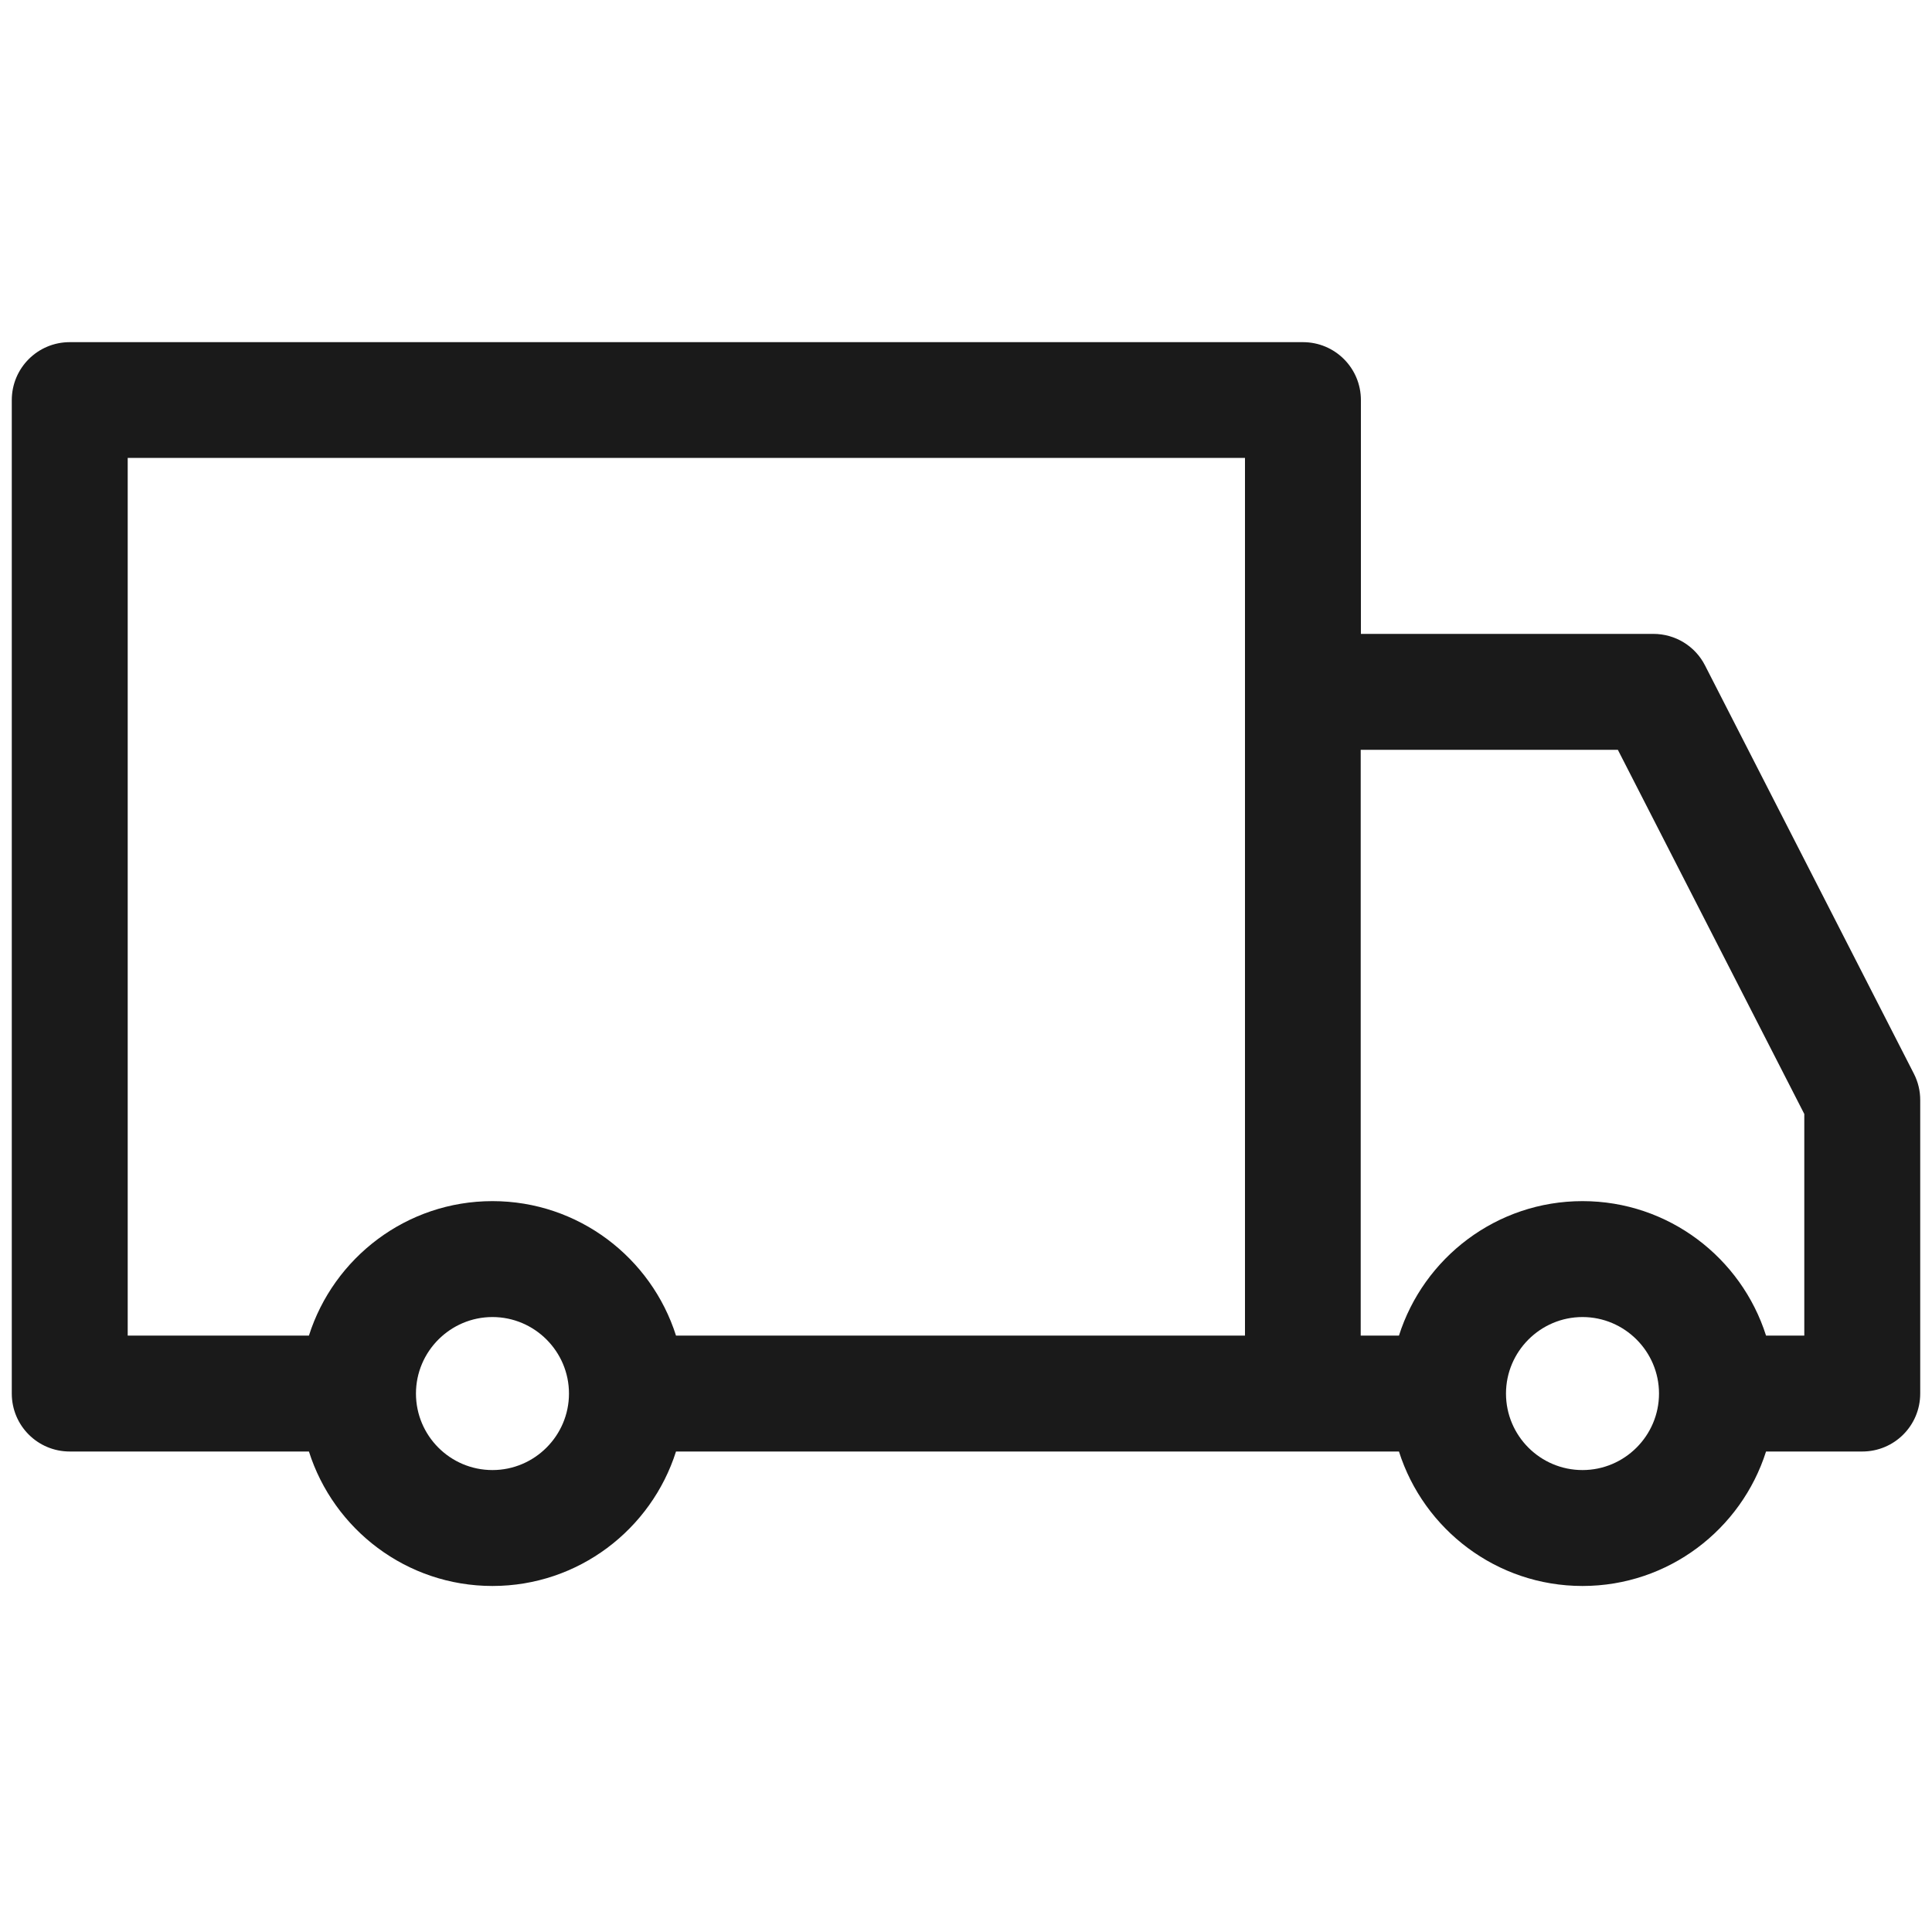
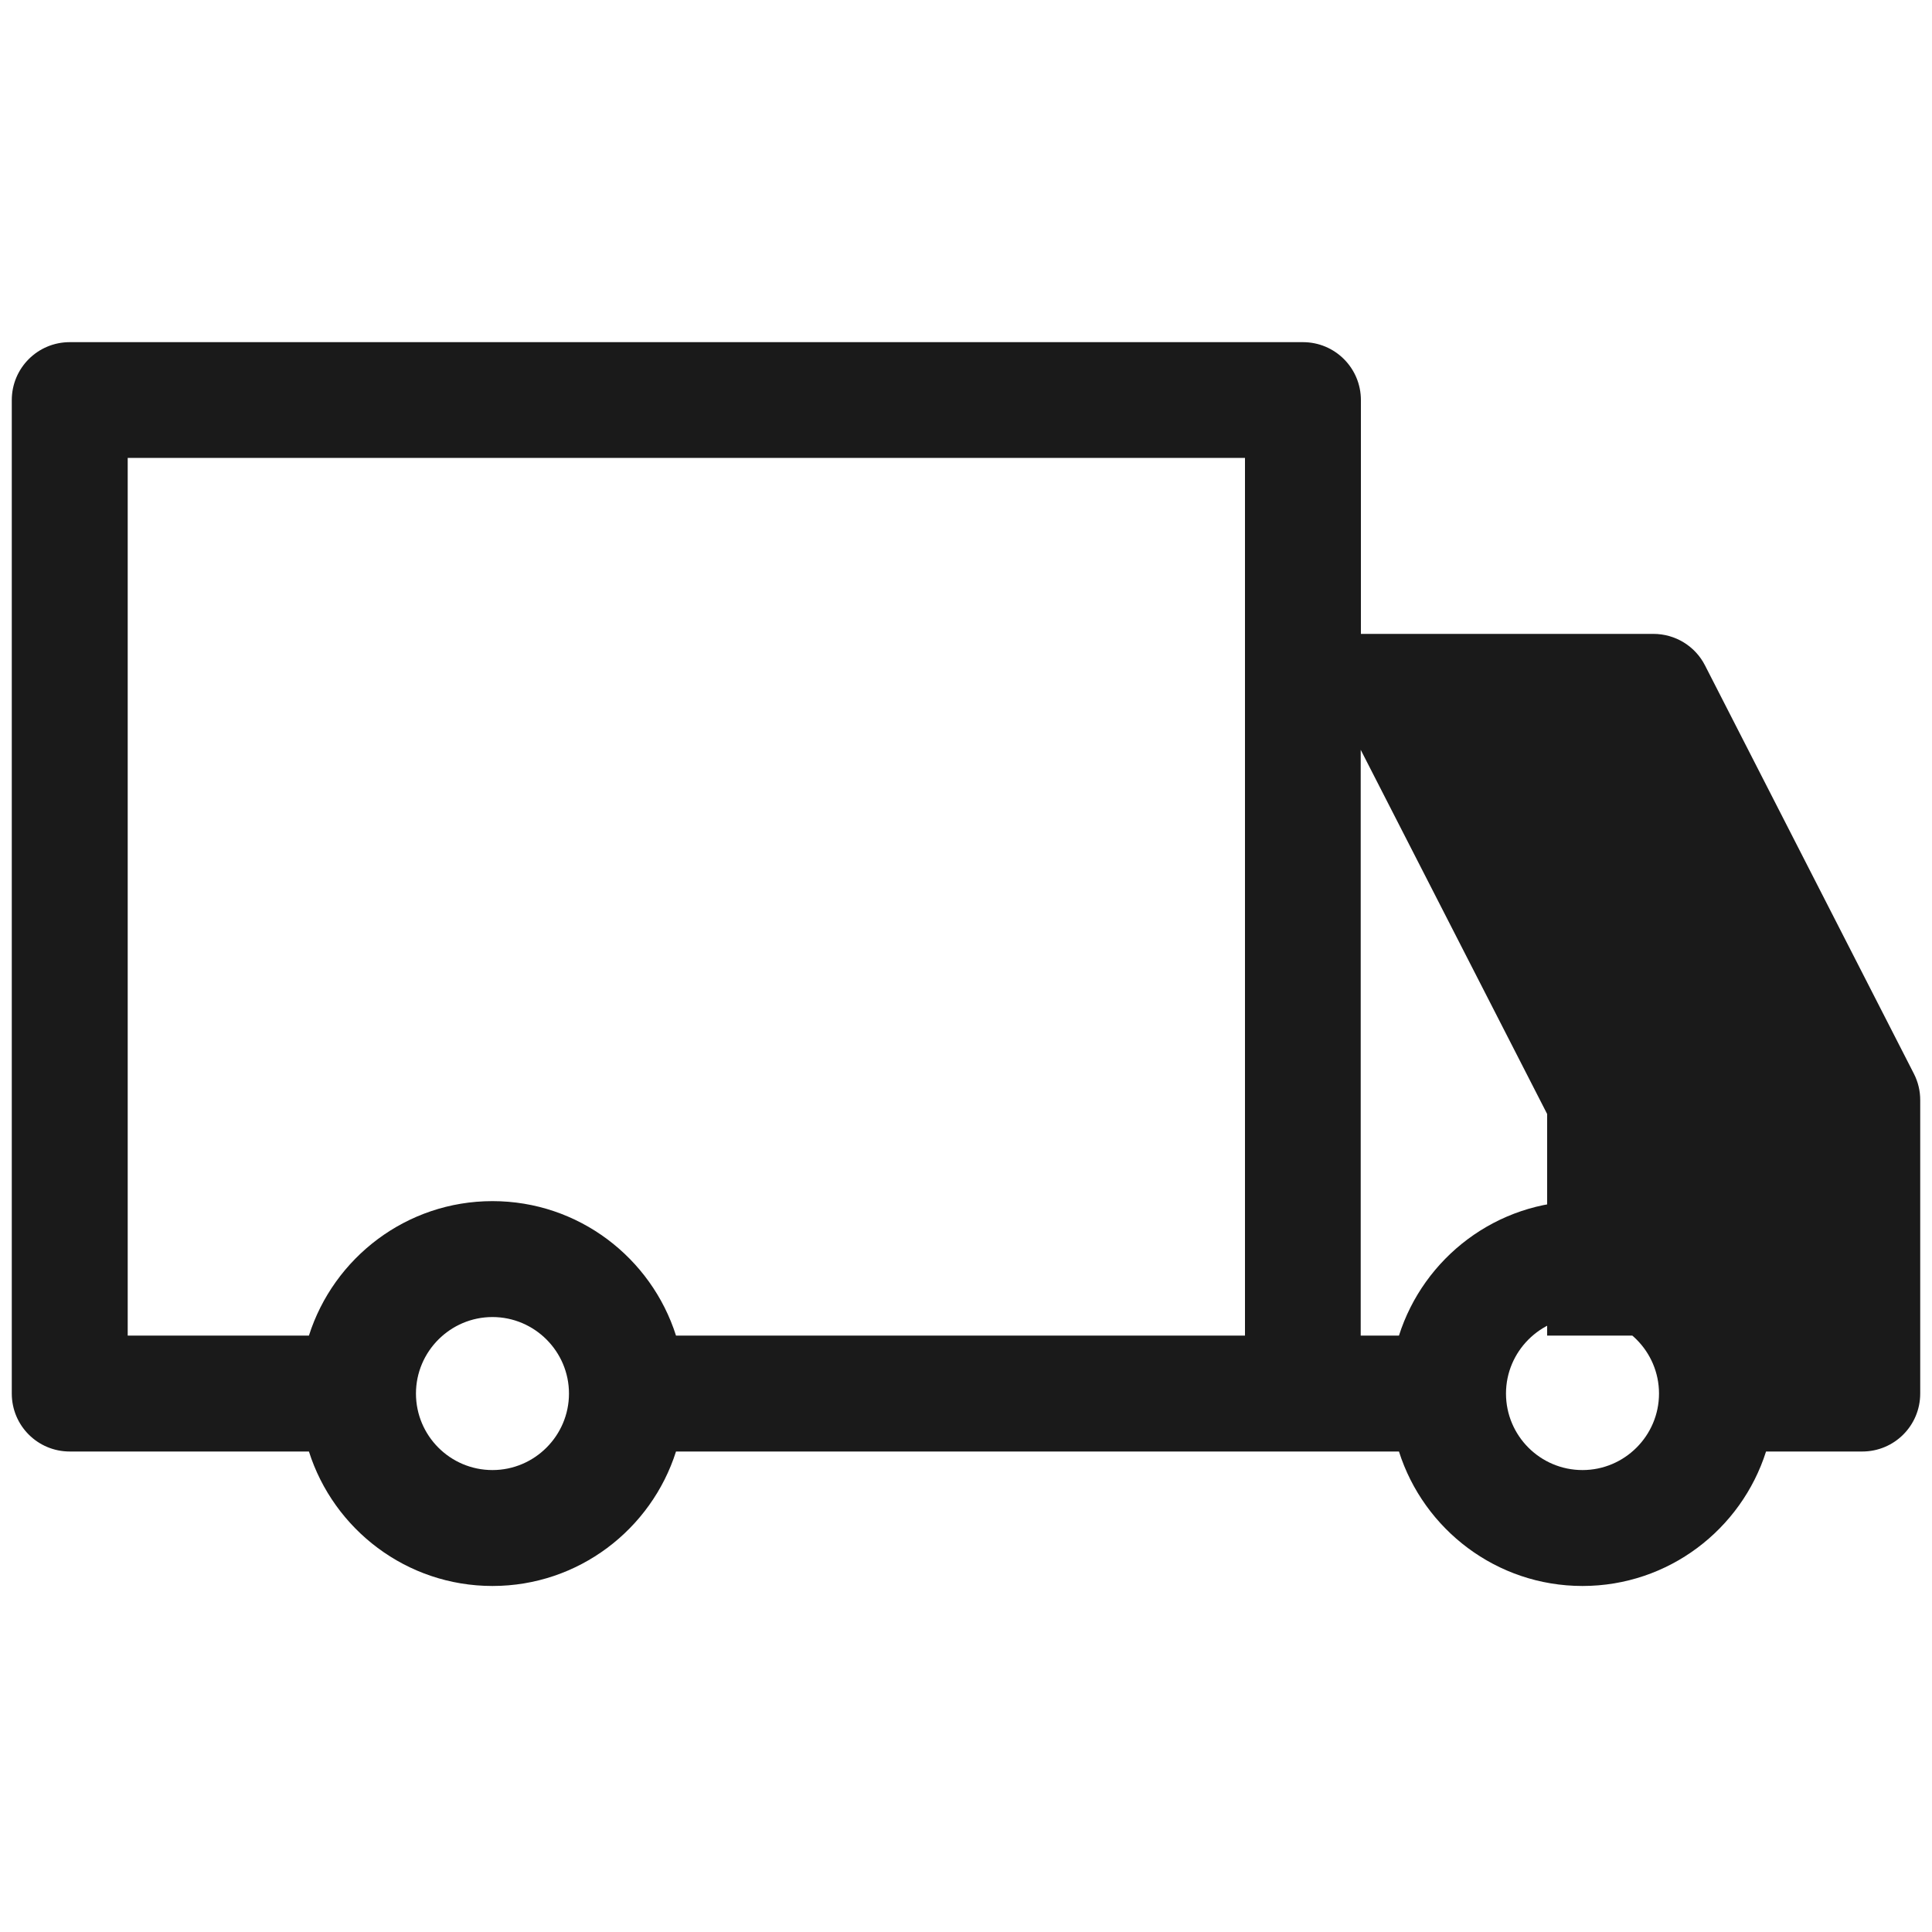
<svg xmlns="http://www.w3.org/2000/svg" id="Ebene_1" data-name="Ebene 1" viewBox="0 0 100 100">
  <defs>
    <style>
      .cls-1 {
        fill: #1a1a1a;
      }
    </style>
  </defs>
-   <path class="cls-1" d="M99.06,55.57l-10.81-21.13c-.51-1-1.54-1.63-2.67-1.63h-15.14v-12.1c0-1.66-1.34-3-3-3H3.61c-1.66,0-3,1.34-3,3v51.42c0,1.66,1.34,3,3,3h12.38c1.28,4.03,5.05,6.96,9.5,6.96s8.22-2.93,9.5-6.96h37.42c1.28,4.03,5.05,6.96,9.5,6.96s8.22-2.93,9.5-6.96h4.98c1.66,0,3-1.34,3-3v-15.19c0-.48-.11-.94-.33-1.37ZM25.49,76.09c-2.19,0-3.96-1.78-3.96-3.96s1.78-3.96,3.96-3.96,3.96,1.78,3.96,3.96-1.78,3.96-3.96,3.96ZM64.44,35.81v33.32h-29.45c-1.28-4.03-5.05-6.96-9.5-6.96s-8.22,2.93-9.5,6.96H6.61V23.7h57.83v12.1ZM81.91,76.09c-2.19,0-3.96-1.78-3.96-3.96s1.78-3.96,3.96-3.96,3.96,1.78,3.96,3.96-1.78,3.96-3.96,3.96ZM93.39,69.13h-1.98c-1.28-4.03-5.05-6.96-9.5-6.96s-8.22,2.93-9.5,6.96h-1.98v-30.32h13.31l9.65,18.85v11.47Z" />
+   <path class="cls-1" d="M99.06,55.57l-10.81-21.13c-.51-1-1.54-1.63-2.67-1.63h-15.14v-12.1c0-1.66-1.34-3-3-3H3.61c-1.66,0-3,1.34-3,3v51.42c0,1.66,1.34,3,3,3h12.38c1.28,4.03,5.05,6.96,9.5,6.96s8.22-2.93,9.5-6.96h37.42c1.28,4.03,5.05,6.96,9.5,6.96s8.22-2.93,9.5-6.96h4.98c1.66,0,3-1.34,3-3v-15.19c0-.48-.11-.94-.33-1.37ZM25.49,76.09c-2.19,0-3.96-1.78-3.96-3.96s1.78-3.96,3.96-3.96,3.96,1.78,3.96,3.96-1.78,3.96-3.96,3.96ZM64.44,35.81v33.32h-29.45c-1.28-4.03-5.05-6.96-9.5-6.96s-8.22,2.93-9.5,6.96H6.61V23.7h57.83v12.1ZM81.91,76.09c-2.19,0-3.96-1.78-3.96-3.96s1.78-3.96,3.96-3.96,3.96,1.78,3.96,3.96-1.78,3.96-3.96,3.96ZM93.39,69.13h-1.98c-1.28-4.03-5.05-6.96-9.5-6.96s-8.22,2.93-9.5,6.96h-1.98v-30.32l9.65,18.85v11.47Z" />
</svg>